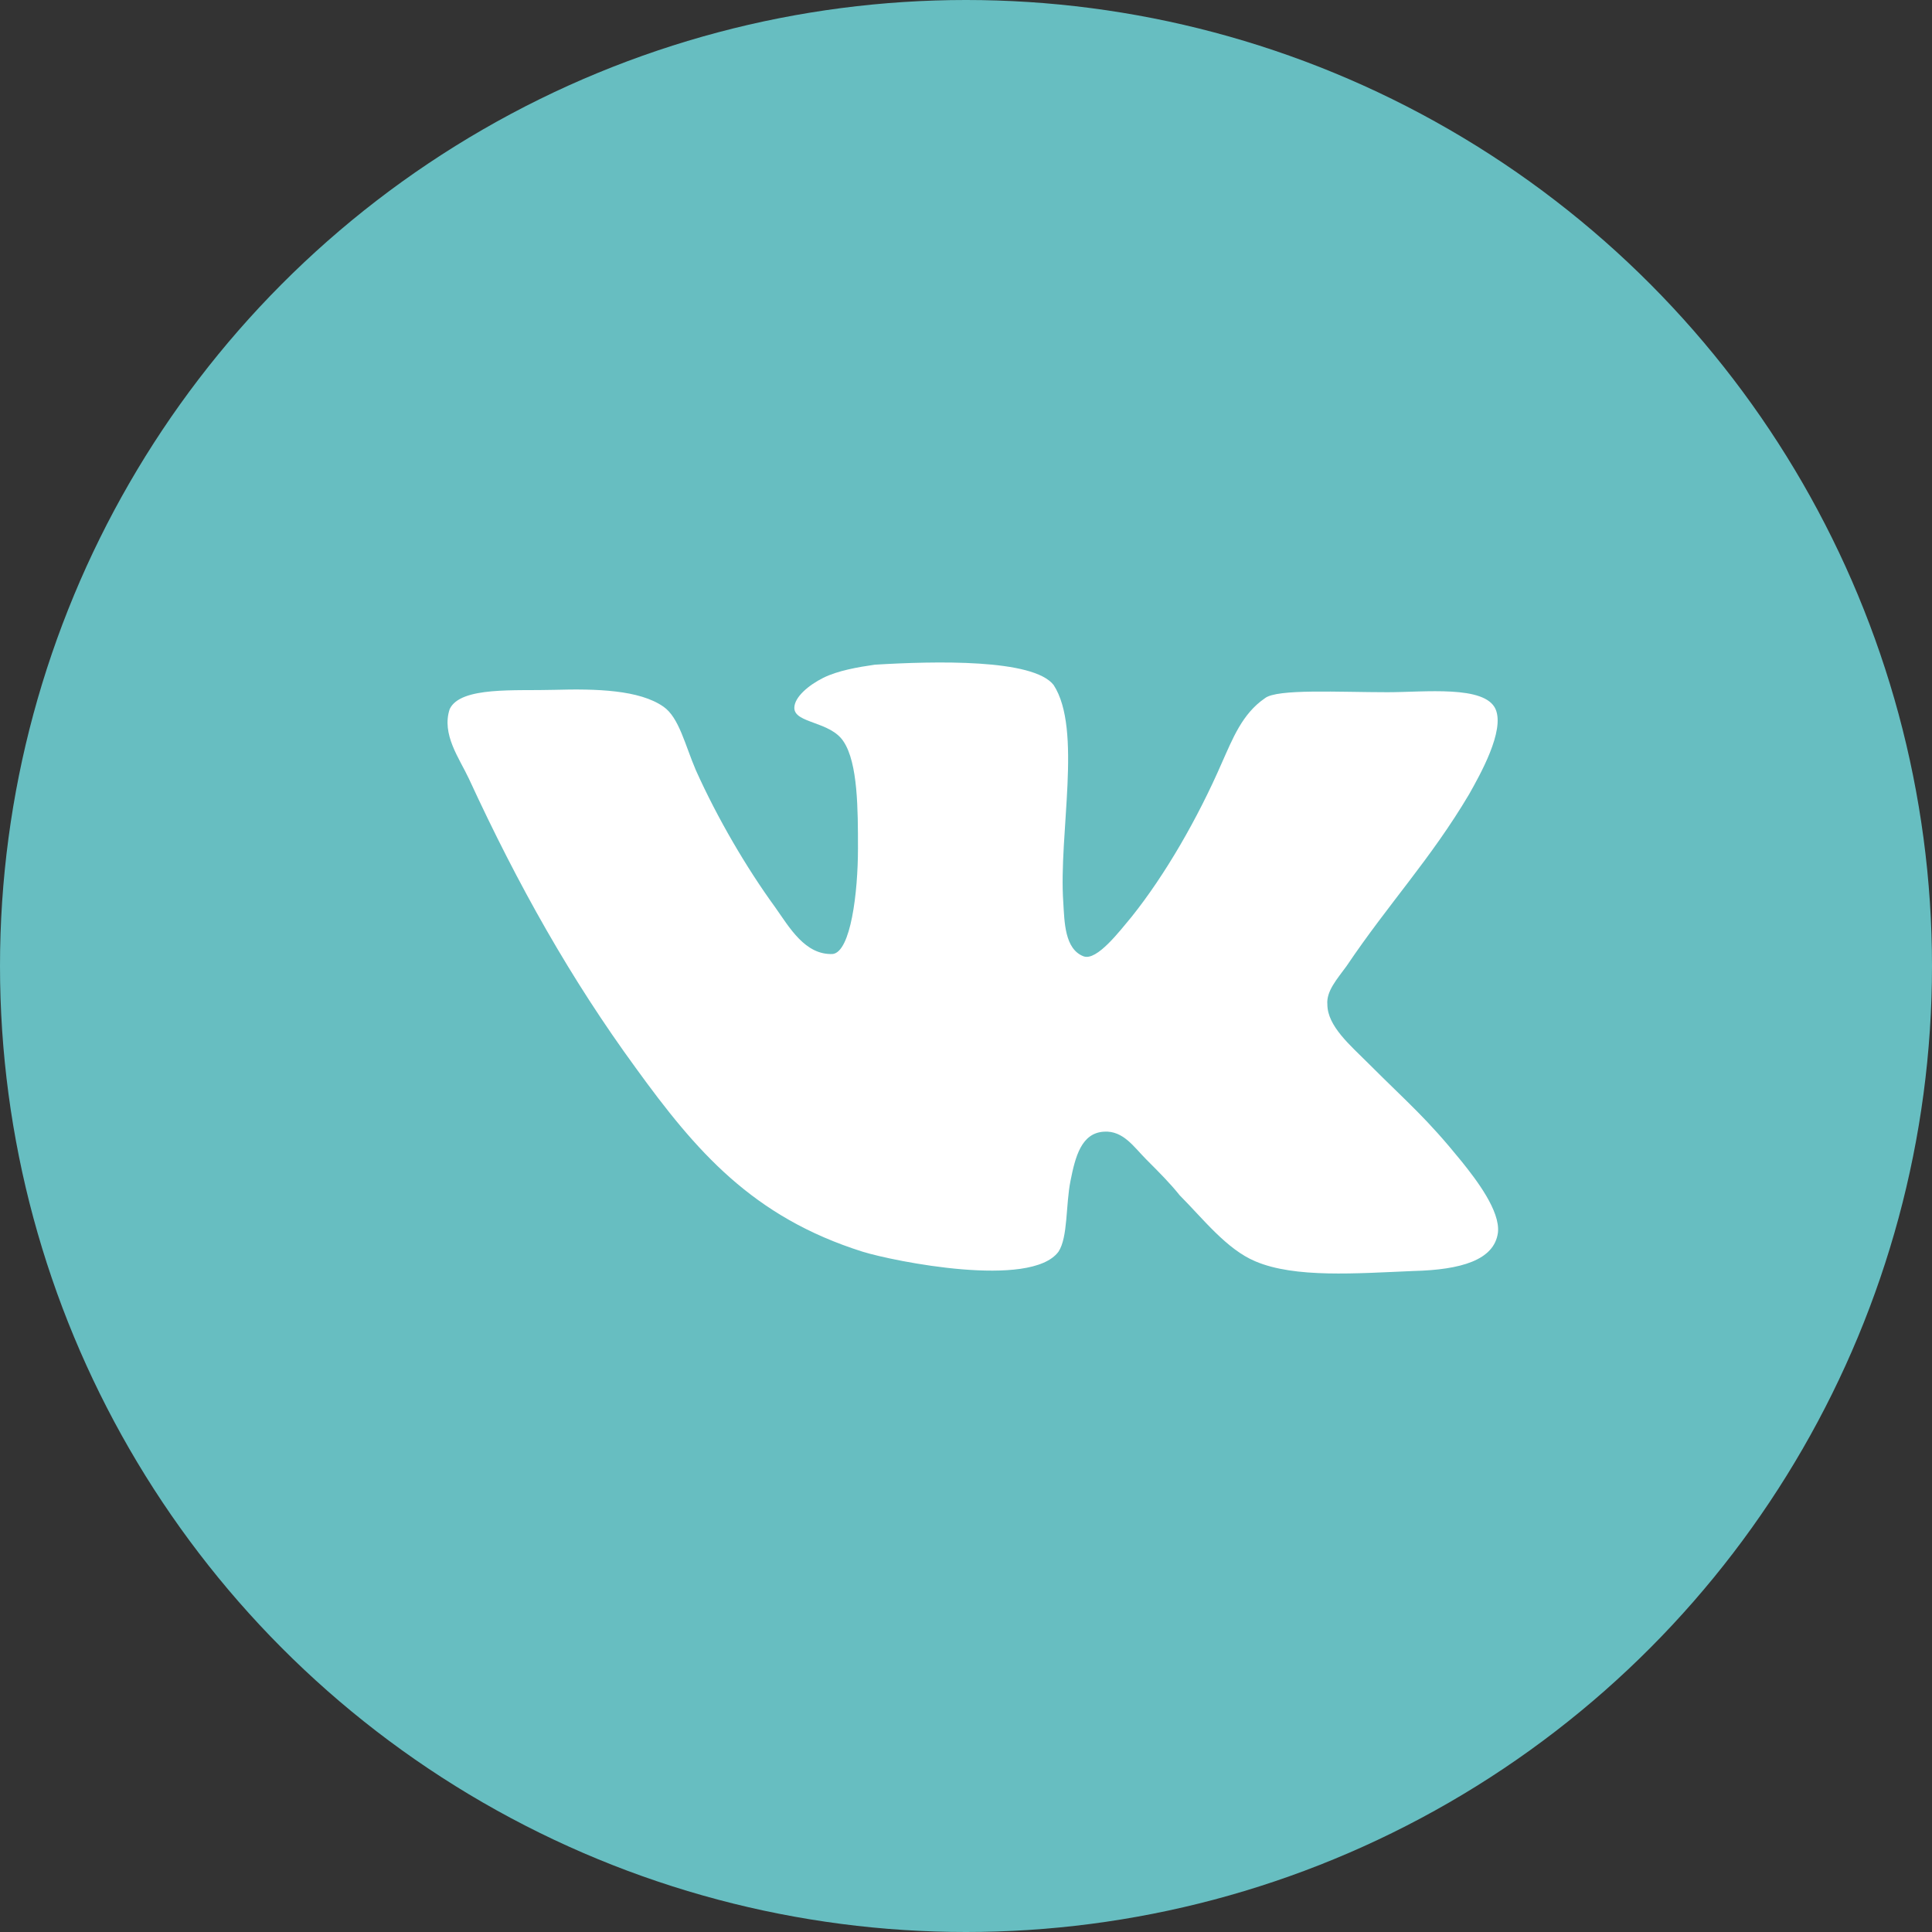
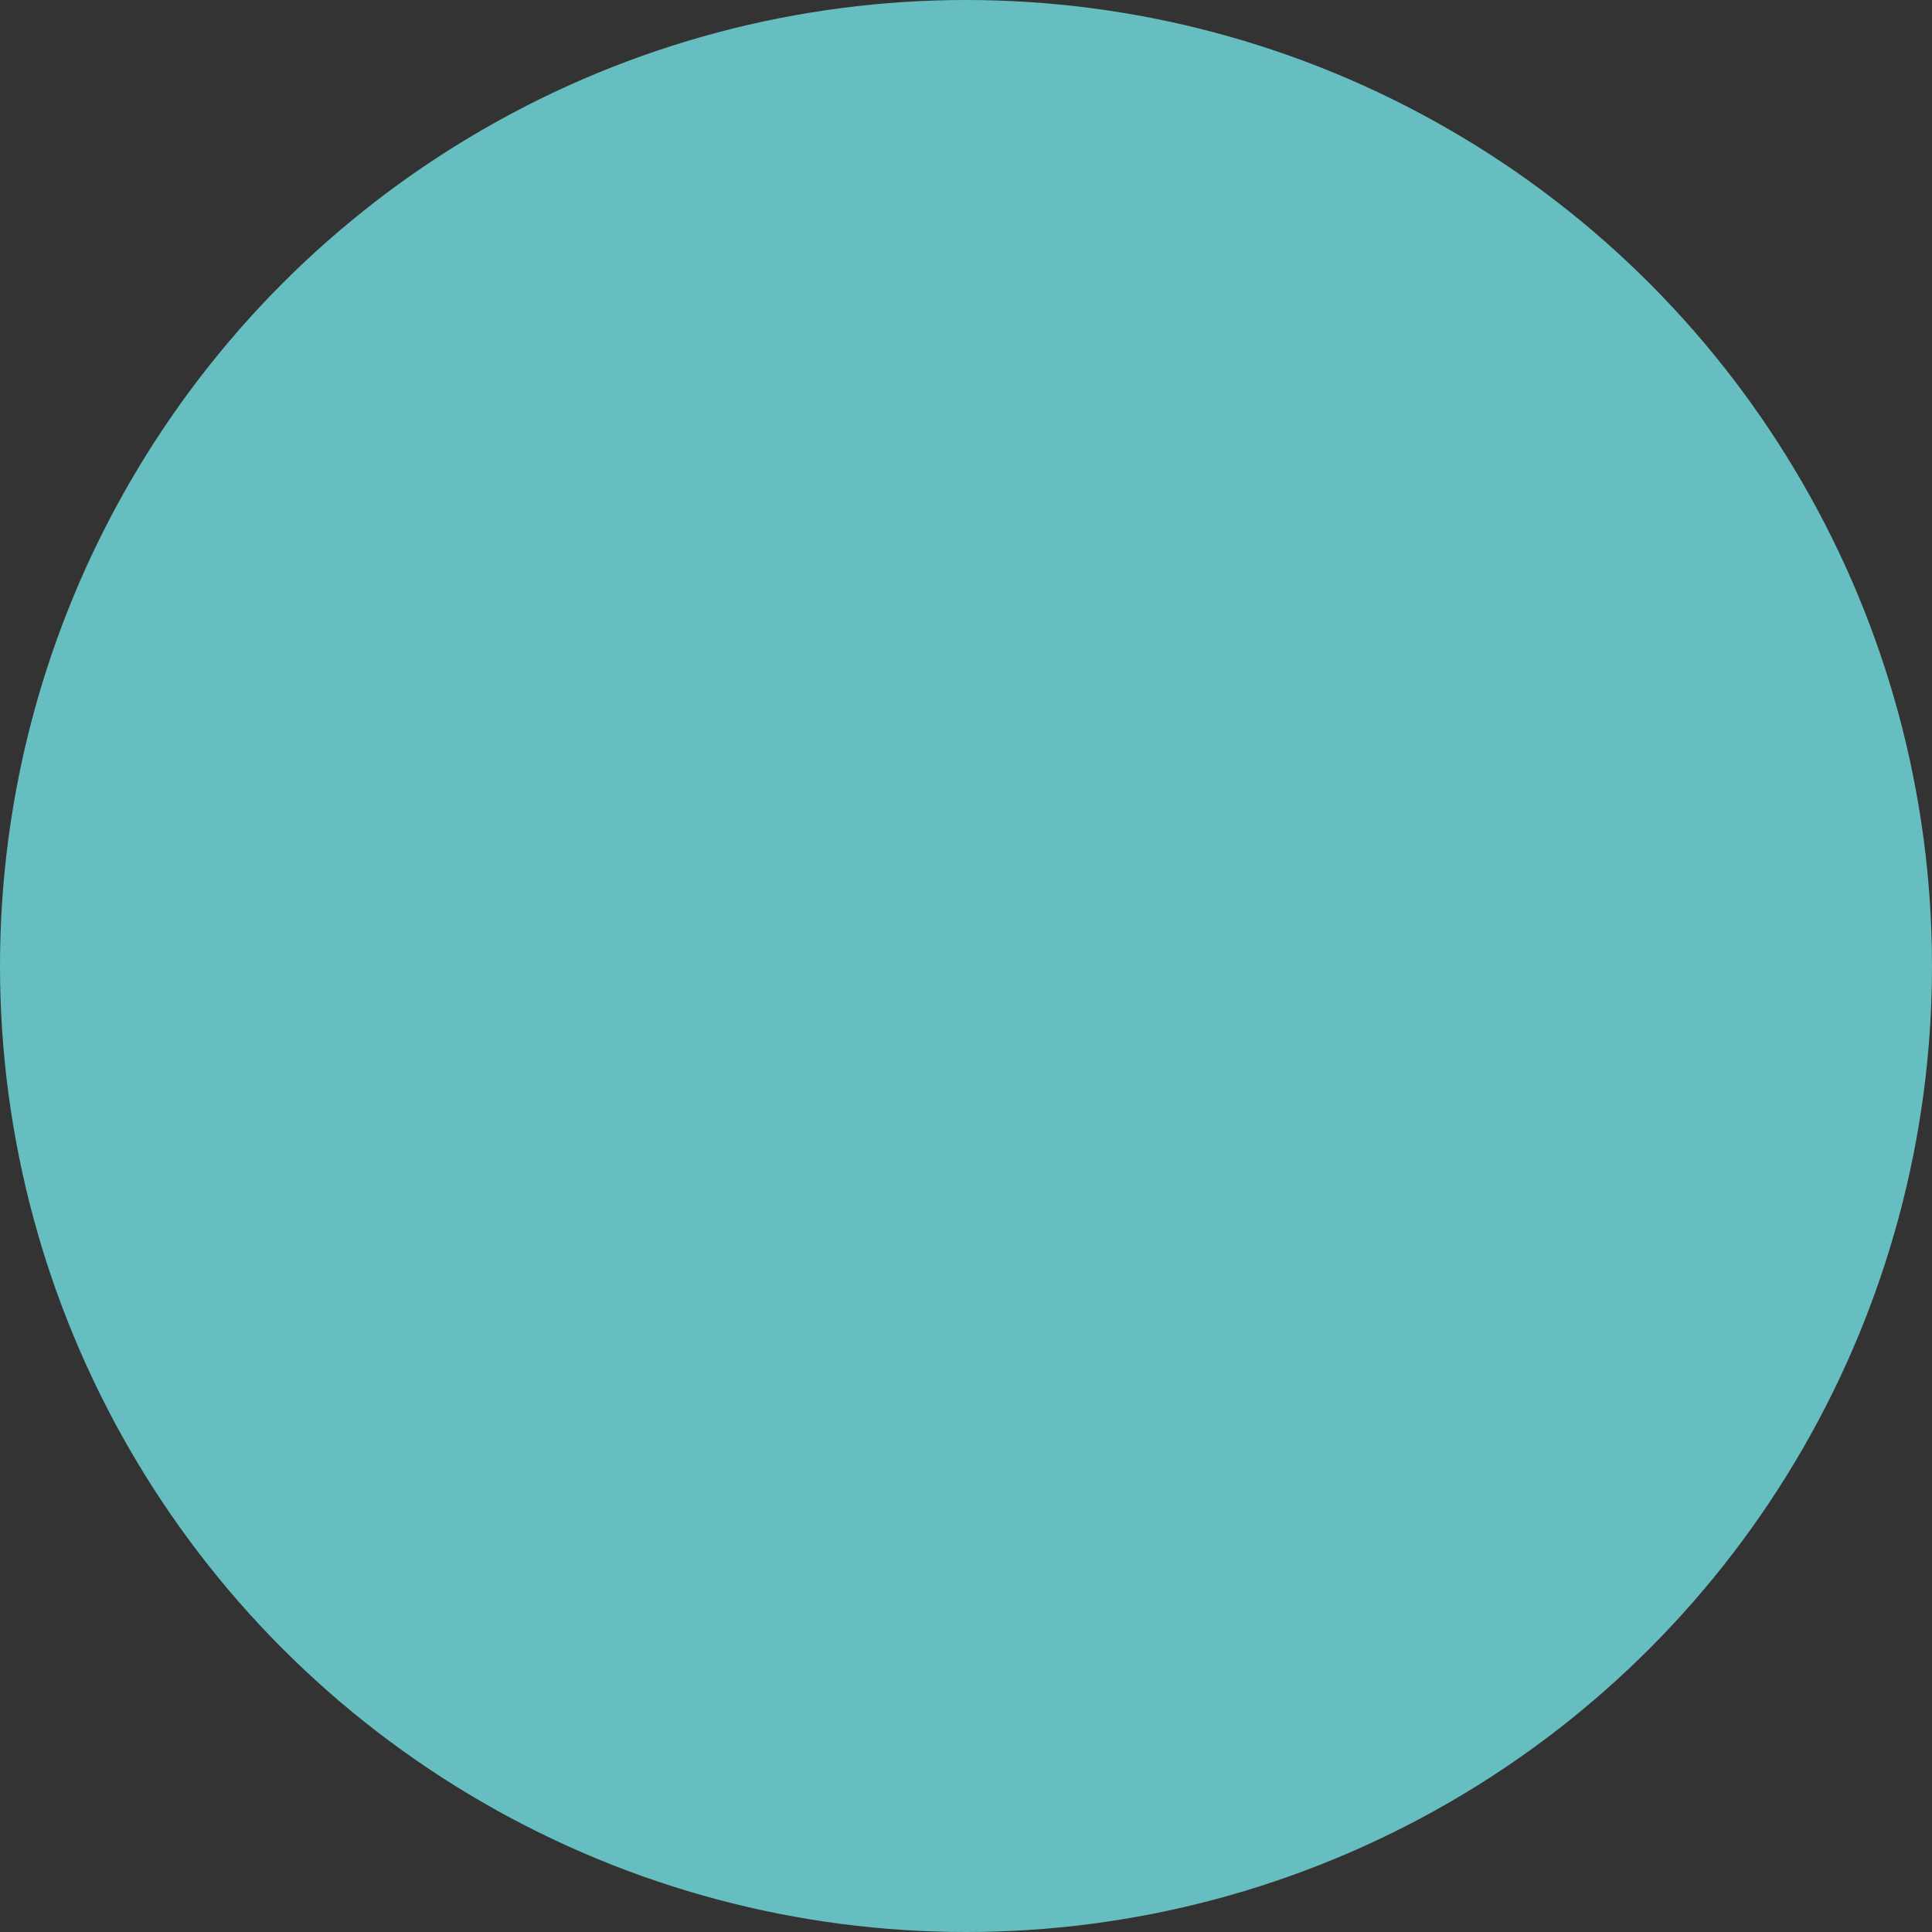
<svg xmlns="http://www.w3.org/2000/svg" width="48" height="48" viewBox="0 0 48 48" fill="none">
  <rect x="0" y="0" width="48" height="48" fill="#333333" stroke="none" />
  <circle cx="24" cy="24" r="24" fill="#67BEC1" />
-   <path d="M26.924 23.761C26.447 23.582 26.447 22.896 26.417 22.419C26.298 20.719 26.894 18.124 26.178 17.02C25.672 16.364 23.225 16.424 21.734 16.514C21.316 16.574 20.809 16.662 20.451 16.842C20.093 17.021 19.735 17.319 19.735 17.587C19.735 17.975 20.631 17.916 20.958 18.423C21.316 18.96 21.316 20.123 21.316 21.077C21.316 22.181 21.136 23.643 20.69 23.702C20.003 23.732 19.616 23.046 19.258 22.539C18.542 21.555 17.826 20.331 17.289 19.137C17.02 18.511 16.871 17.825 16.483 17.557C15.886 17.139 14.813 17.109 13.768 17.139C12.814 17.168 11.441 17.049 11.173 17.616C10.964 18.242 11.412 18.839 11.65 19.347C12.873 22.001 14.185 24.328 15.797 26.535C17.289 28.593 18.69 30.234 21.434 31.099C22.21 31.338 25.61 32.024 26.297 31.099C26.535 30.741 26.476 29.935 26.596 29.339C26.715 28.742 26.864 28.146 27.431 28.116C27.908 28.086 28.176 28.503 28.475 28.802C28.803 29.131 29.072 29.399 29.31 29.698C29.877 30.265 30.474 31.04 31.19 31.338C32.174 31.757 33.695 31.637 35.127 31.577C36.291 31.548 37.126 31.309 37.216 30.623C37.276 30.085 36.678 29.31 36.32 28.863C35.425 27.759 35.008 27.431 33.993 26.416C33.545 25.968 32.978 25.491 32.978 24.954C32.949 24.626 33.217 24.328 33.456 24C34.5 22.449 35.544 21.345 36.499 19.734C36.767 19.257 37.394 18.153 37.156 17.616C36.887 17.019 35.395 17.198 34.471 17.198C33.277 17.198 31.726 17.108 31.427 17.347C30.86 17.734 30.622 18.361 30.354 18.958C29.757 20.331 28.951 21.732 28.116 22.776C27.817 23.134 27.251 23.88 26.923 23.76L26.924 23.761Z" fill="white" />
</svg>